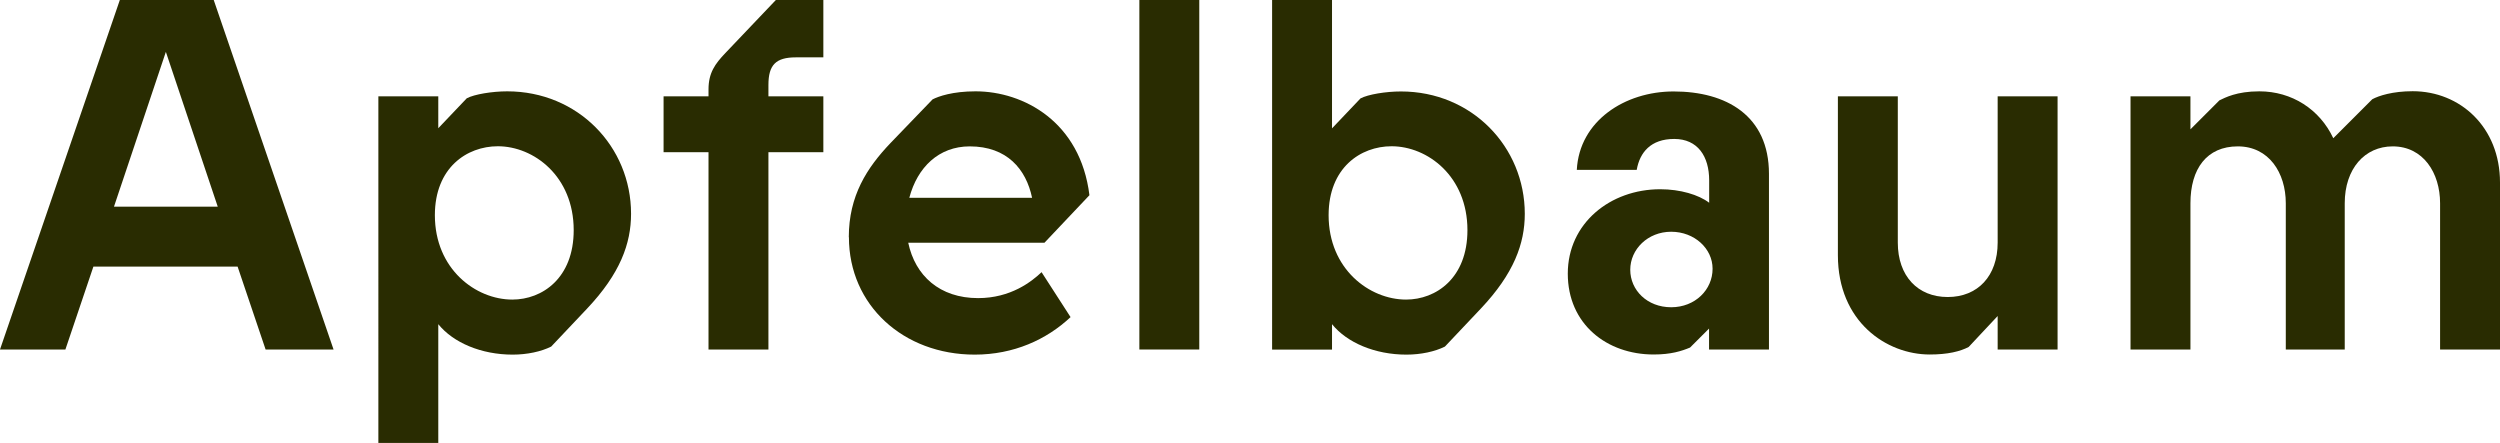
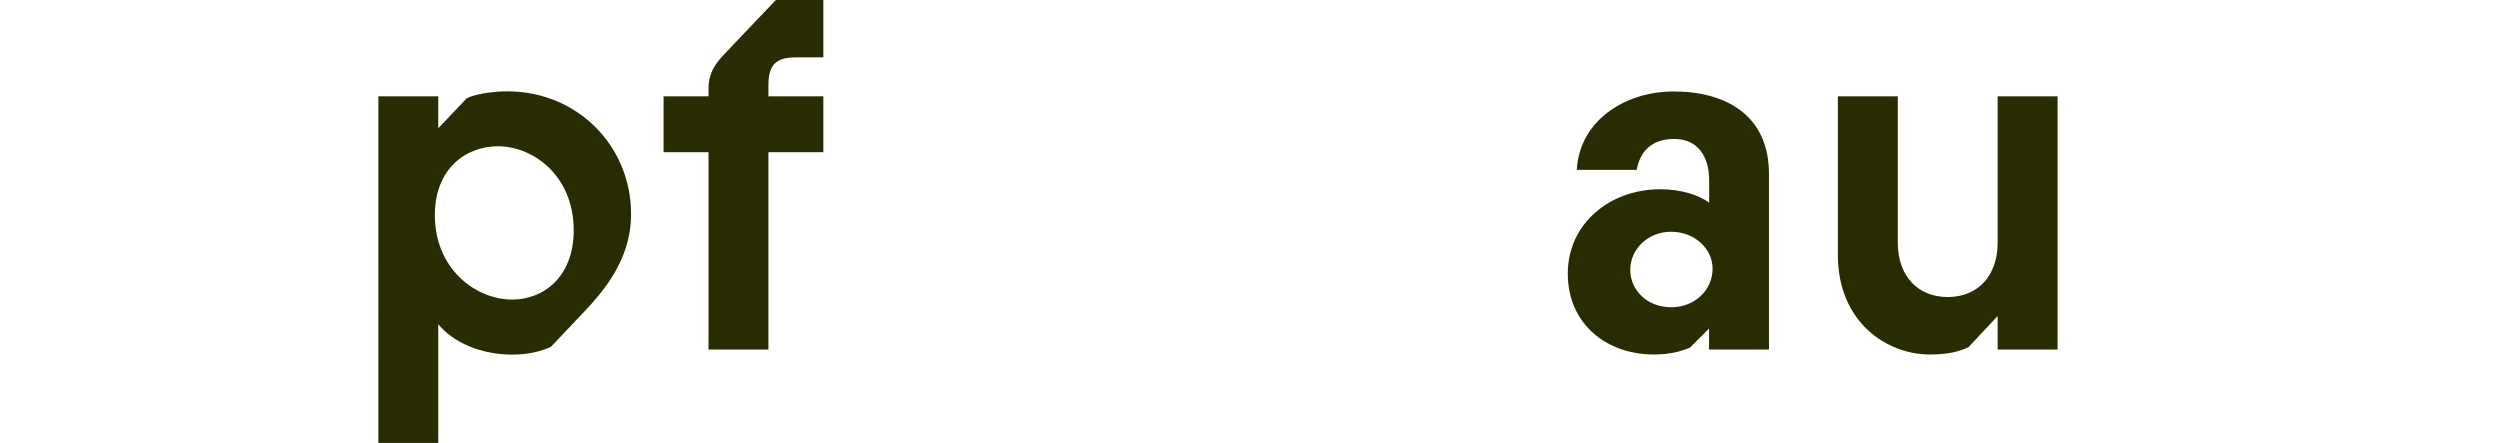
<svg xmlns="http://www.w3.org/2000/svg" id="Layer_2" viewBox="0 0 205.29 36.37">
  <defs>
    <style>.cls-1{fill:#292c01;}</style>
  </defs>
  <g id="Layer_1-2">
-     <path class="cls-1" d="M21.81,28.7l-2.3-6.81H7.67l-2.3,6.81H0L9.84,0h7.71l9.84,28.7h-5.58ZM9.35,16.97h8.53l-4.26-12.71-4.26,12.71Z" />
    <path class="cls-1" d="M51.82,17.55c0,2.46-.9,4.92-3.61,7.79l-2.95,3.12c-.82.41-1.97.66-3.16.66-2.58,0-4.88-.98-6.11-2.5v9.76h-4.92V7.91h4.92v2.62l2.34-2.46c.62-.33,2.09-.57,3.32-.57,5.82,0,10.17,4.55,10.17,10.05ZM47.11,18.9c0-4.43-3.28-6.89-6.23-6.89-2.54,0-5.17,1.76-5.17,5.66,0,4.43,3.36,6.93,6.36,6.93,2.46,0,5.04-1.76,5.04-5.7Z" />
    <path class="cls-1" d="M65.35,4.71c-1.64,0-2.25.62-2.25,2.26v.94h4.51v4.59h-4.51v16.2h-4.92V12.5h-3.69v-4.59h3.69v-.57c0-1.35.53-2.09,1.39-2.99l4.14-4.35h3.9v4.71h-2.26Z" />
-     <path class="cls-1" d="M69.7,19.48c0-3.4,1.48-5.7,3.44-7.75l3.44-3.57c.49-.25,1.64-.66,3.53-.66,3.94,0,8.61,2.5,9.35,8.53l-3.69,3.9h-11.19c.57,2.71,2.58,4.55,5.74,4.55,2.67,0,4.39-1.35,5.21-2.13l2.38,3.69c-1.97,1.85-4.67,3.08-7.87,3.08-5.86,0-10.33-4.06-10.33-9.64ZM84.75,16.24c-.49-2.34-2.05-4.22-5.12-4.22-2.54,0-4.3,1.72-4.96,4.22h10.09Z" />
-     <path class="cls-1" d="M93.56,28.7V0h4.92v28.7h-4.92Z" />
-     <path class="cls-1" d="M125.21,17.55c0,2.46-.9,4.92-3.61,7.79l-2.95,3.12c-.82.41-1.97.66-3.16.66-2.58,0-4.88-.98-6.11-2.5v2.09h-4.92V0h4.92v10.54l2.34-2.46c.62-.33,2.09-.57,3.32-.57,5.82,0,10.17,4.55,10.17,10.05ZM120.5,18.9c0-4.43-3.28-6.89-6.23-6.89-2.54,0-5.17,1.76-5.17,5.66,0,4.43,3.36,6.93,6.36,6.93,2.46,0,5.04-1.76,5.04-5.7Z" />
    <path class="cls-1" d="M145.26,14.27v14.43h-4.92v-1.72l-1.56,1.56c-.7.29-1.56.57-2.99.57-3.85,0-7.05-2.5-7.05-6.64s3.49-6.93,7.59-6.93c1.64,0,3.16.45,4.02,1.11v-1.84c0-1.97-.94-3.4-2.87-3.4s-2.83,1.11-3.08,2.54h-4.92c.21-4.02,3.94-6.44,7.95-6.44,4.31,0,7.83,1.97,7.83,6.77ZM140.63,22.06c0-1.64-1.48-3.03-3.4-3.03s-3.36,1.44-3.36,3.12,1.39,3.08,3.36,3.08,3.4-1.44,3.4-3.16Z" />
    <path class="cls-1" d="M150.92,20.95V7.91h4.92v12.01c0,2.75,1.64,4.47,4.1,4.47s4.1-1.72,4.1-4.47V7.91h4.92v20.79h-4.92v-2.75l-2.38,2.54c-.7.37-1.72.62-3.2.62-3.53,0-7.54-2.67-7.54-8.16Z" />
-     <path class="cls-1" d="M205.29,15.01v13.69h-4.92v-12.01c0-2.5-1.39-4.67-3.89-4.67-2.3,0-3.94,1.84-3.94,4.67v12.01h-4.84v-12.01c0-2.5-1.39-4.67-3.94-4.67s-3.89,1.84-3.89,4.67v12.01h-4.92V7.91h4.92v2.71l2.38-2.38c.45-.21,1.39-.74,3.28-.74,2.67,0,4.96,1.48,6.07,3.85l3.2-3.2c.53-.29,1.68-.66,3.32-.66,3.9,0,7.17,2.95,7.17,7.5Z" />
  </g>
</svg>